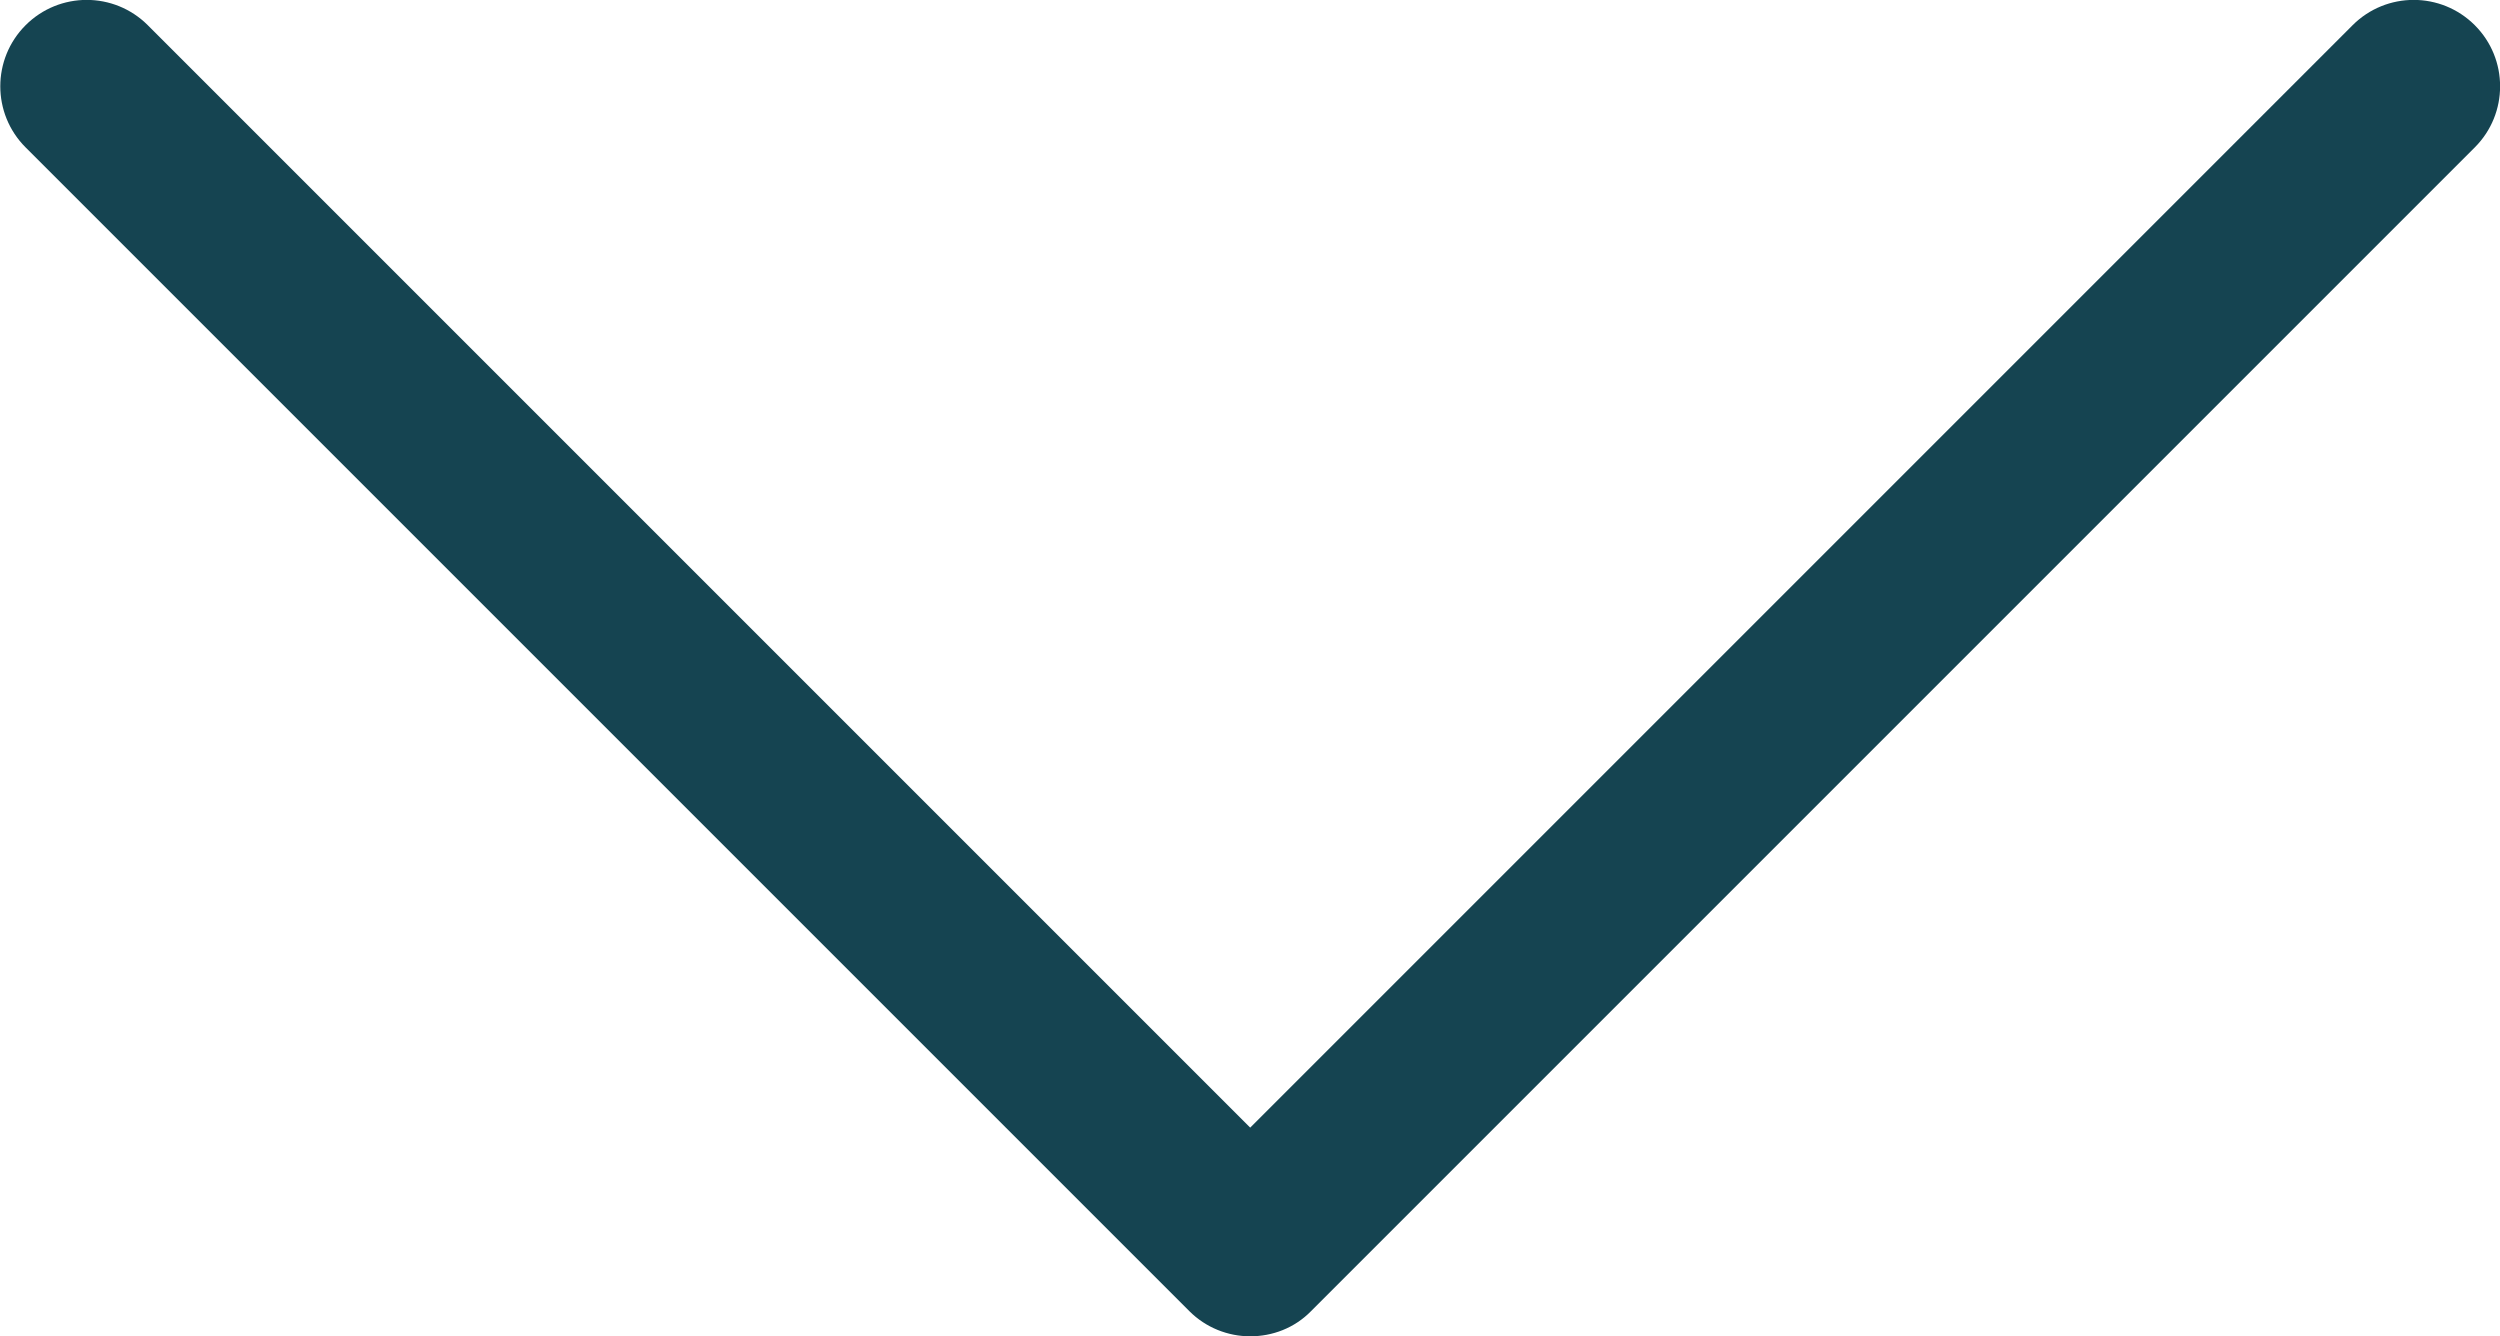
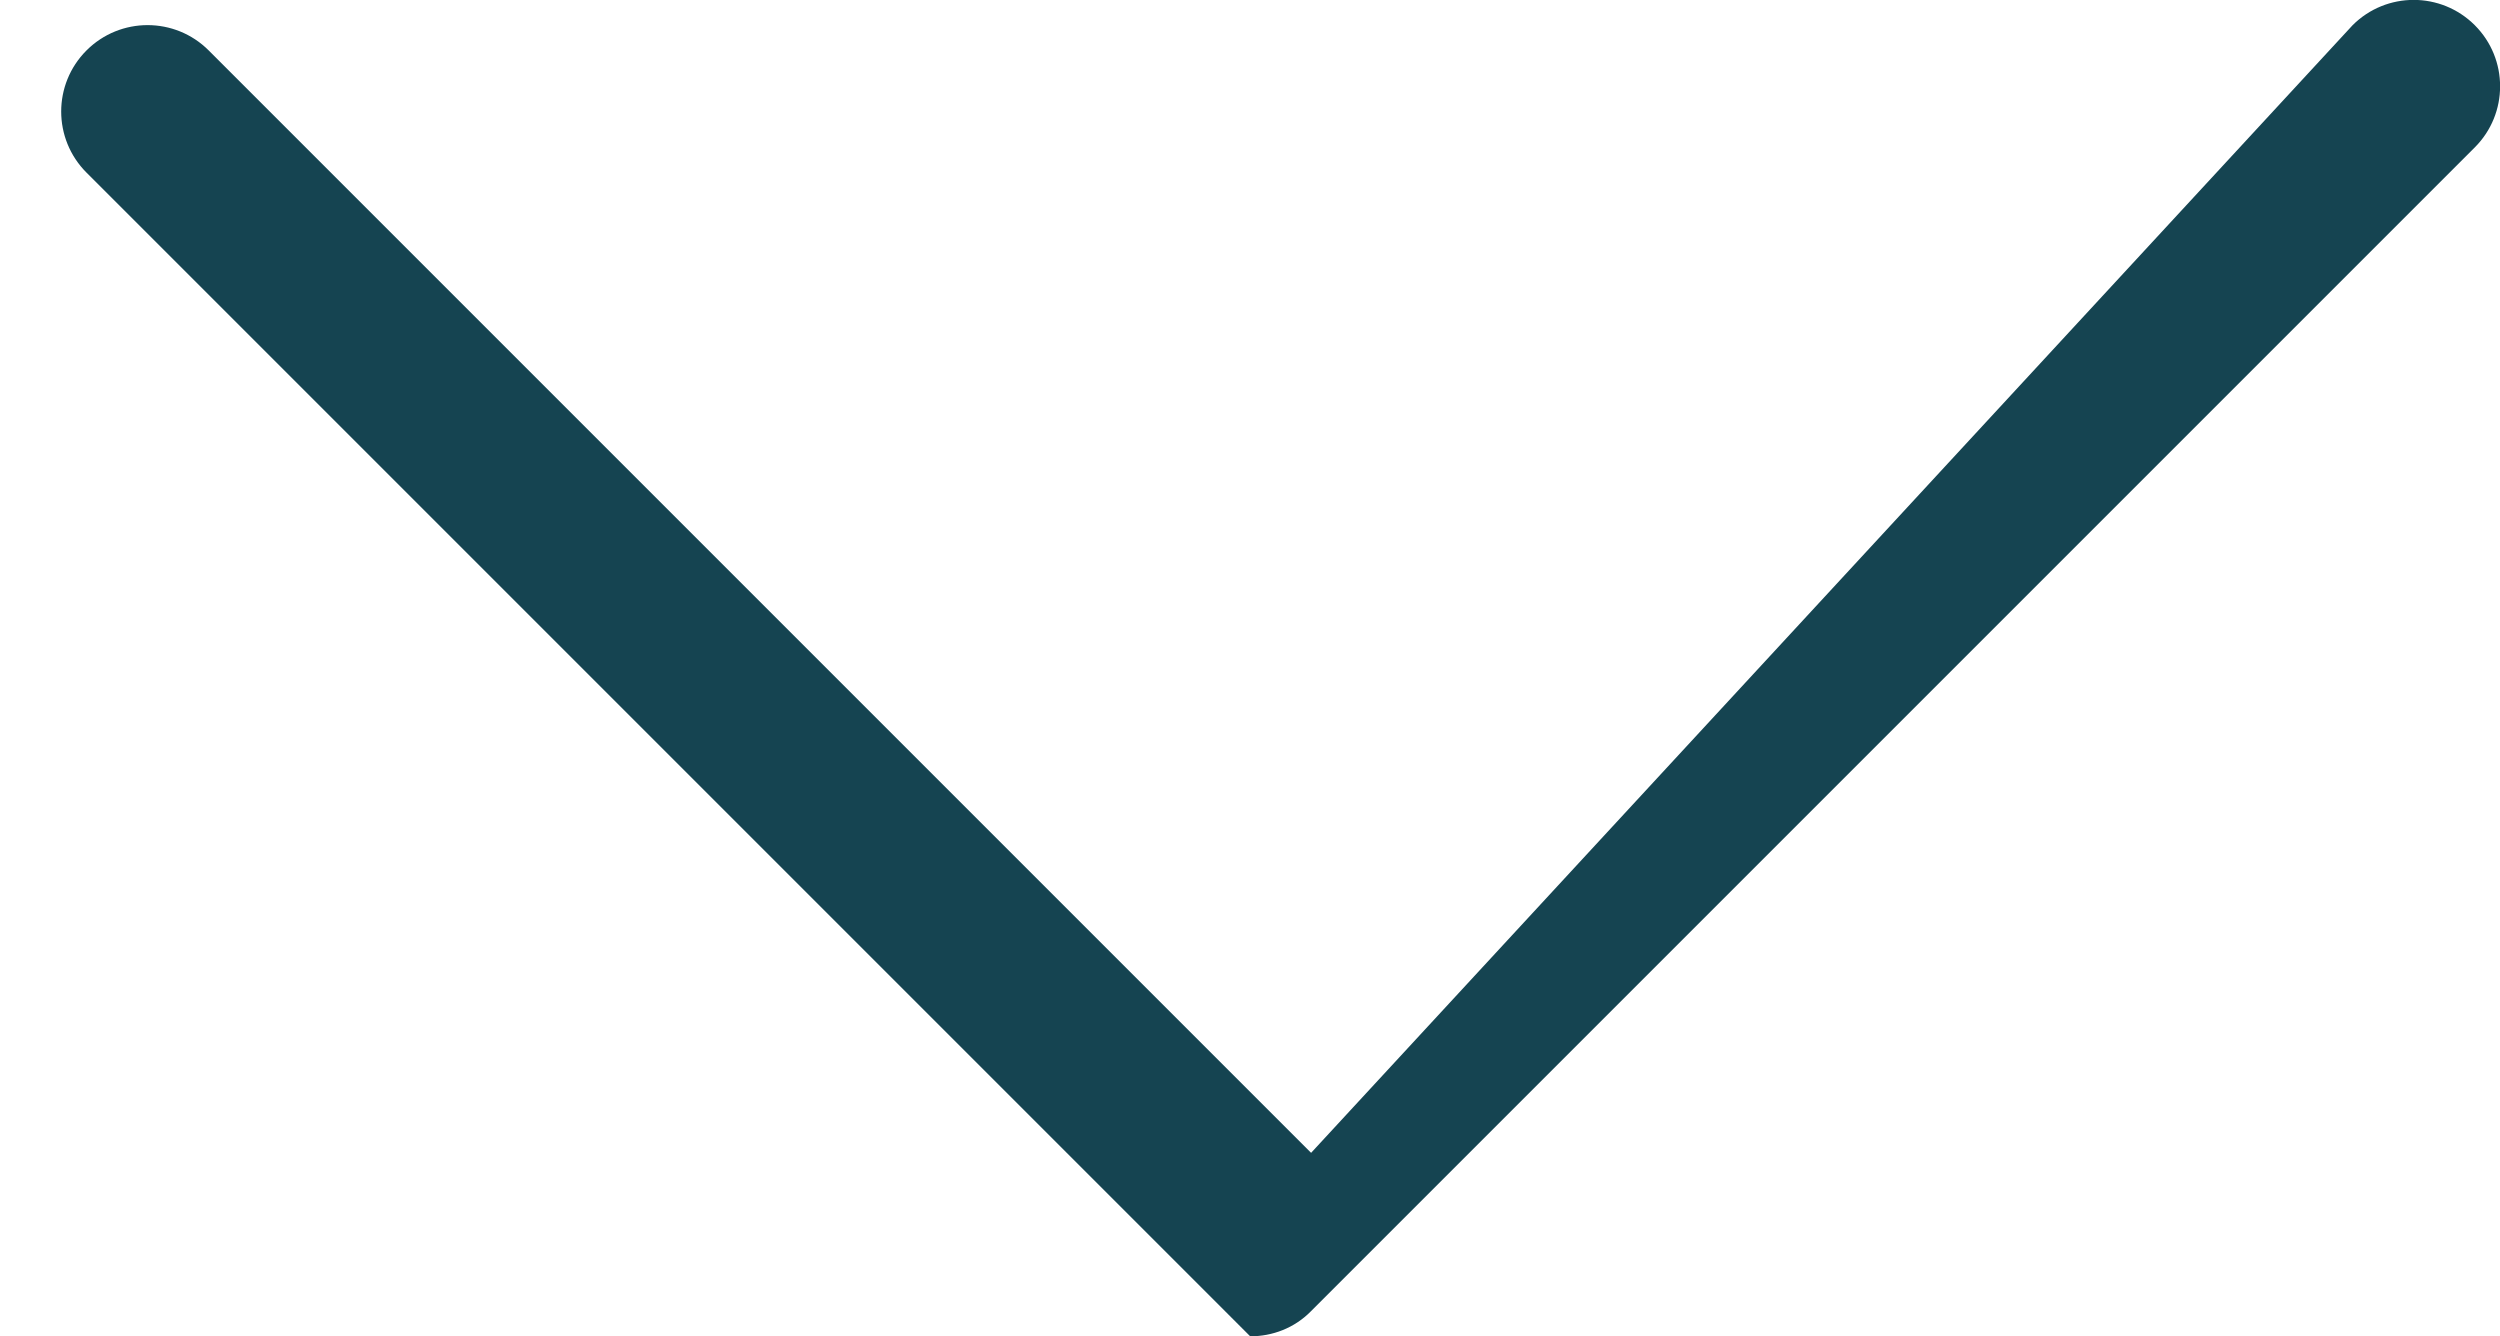
<svg xmlns="http://www.w3.org/2000/svg" version="1.1" id="Layer_1" x="0px" y="0px" viewBox="0 0 64.45 34.45" style="enable-background:new 0 0 64.45 34.45;" xml:space="preserve">
  <style type="text/css">
	.st0{fill:#154451;}
</style>
  <g>
-     <path class="st0" d="M32.23,34.45c-0.57,0-1.14-0.22-1.57-0.65l-30-30c-0.87-0.87-0.87-2.28,0-3.15c0.87-0.87,2.28-0.87,3.15,0   l28.42,28.42L60.65,0.65c0.87-0.87,2.28-0.87,3.15,0c0.87,0.87,0.87,2.28,0,3.15l-30,30C33.37,34.24,32.8,34.45,32.23,34.45z" />
+     <path class="st0" d="M32.23,34.45l-30-30c-0.87-0.87-0.87-2.28,0-3.15c0.87-0.87,2.28-0.87,3.15,0   l28.42,28.42L60.65,0.65c0.87-0.87,2.28-0.87,3.15,0c0.87,0.87,0.87,2.28,0,3.15l-30,30C33.37,34.24,32.8,34.45,32.23,34.45z" />
  </g>
</svg>